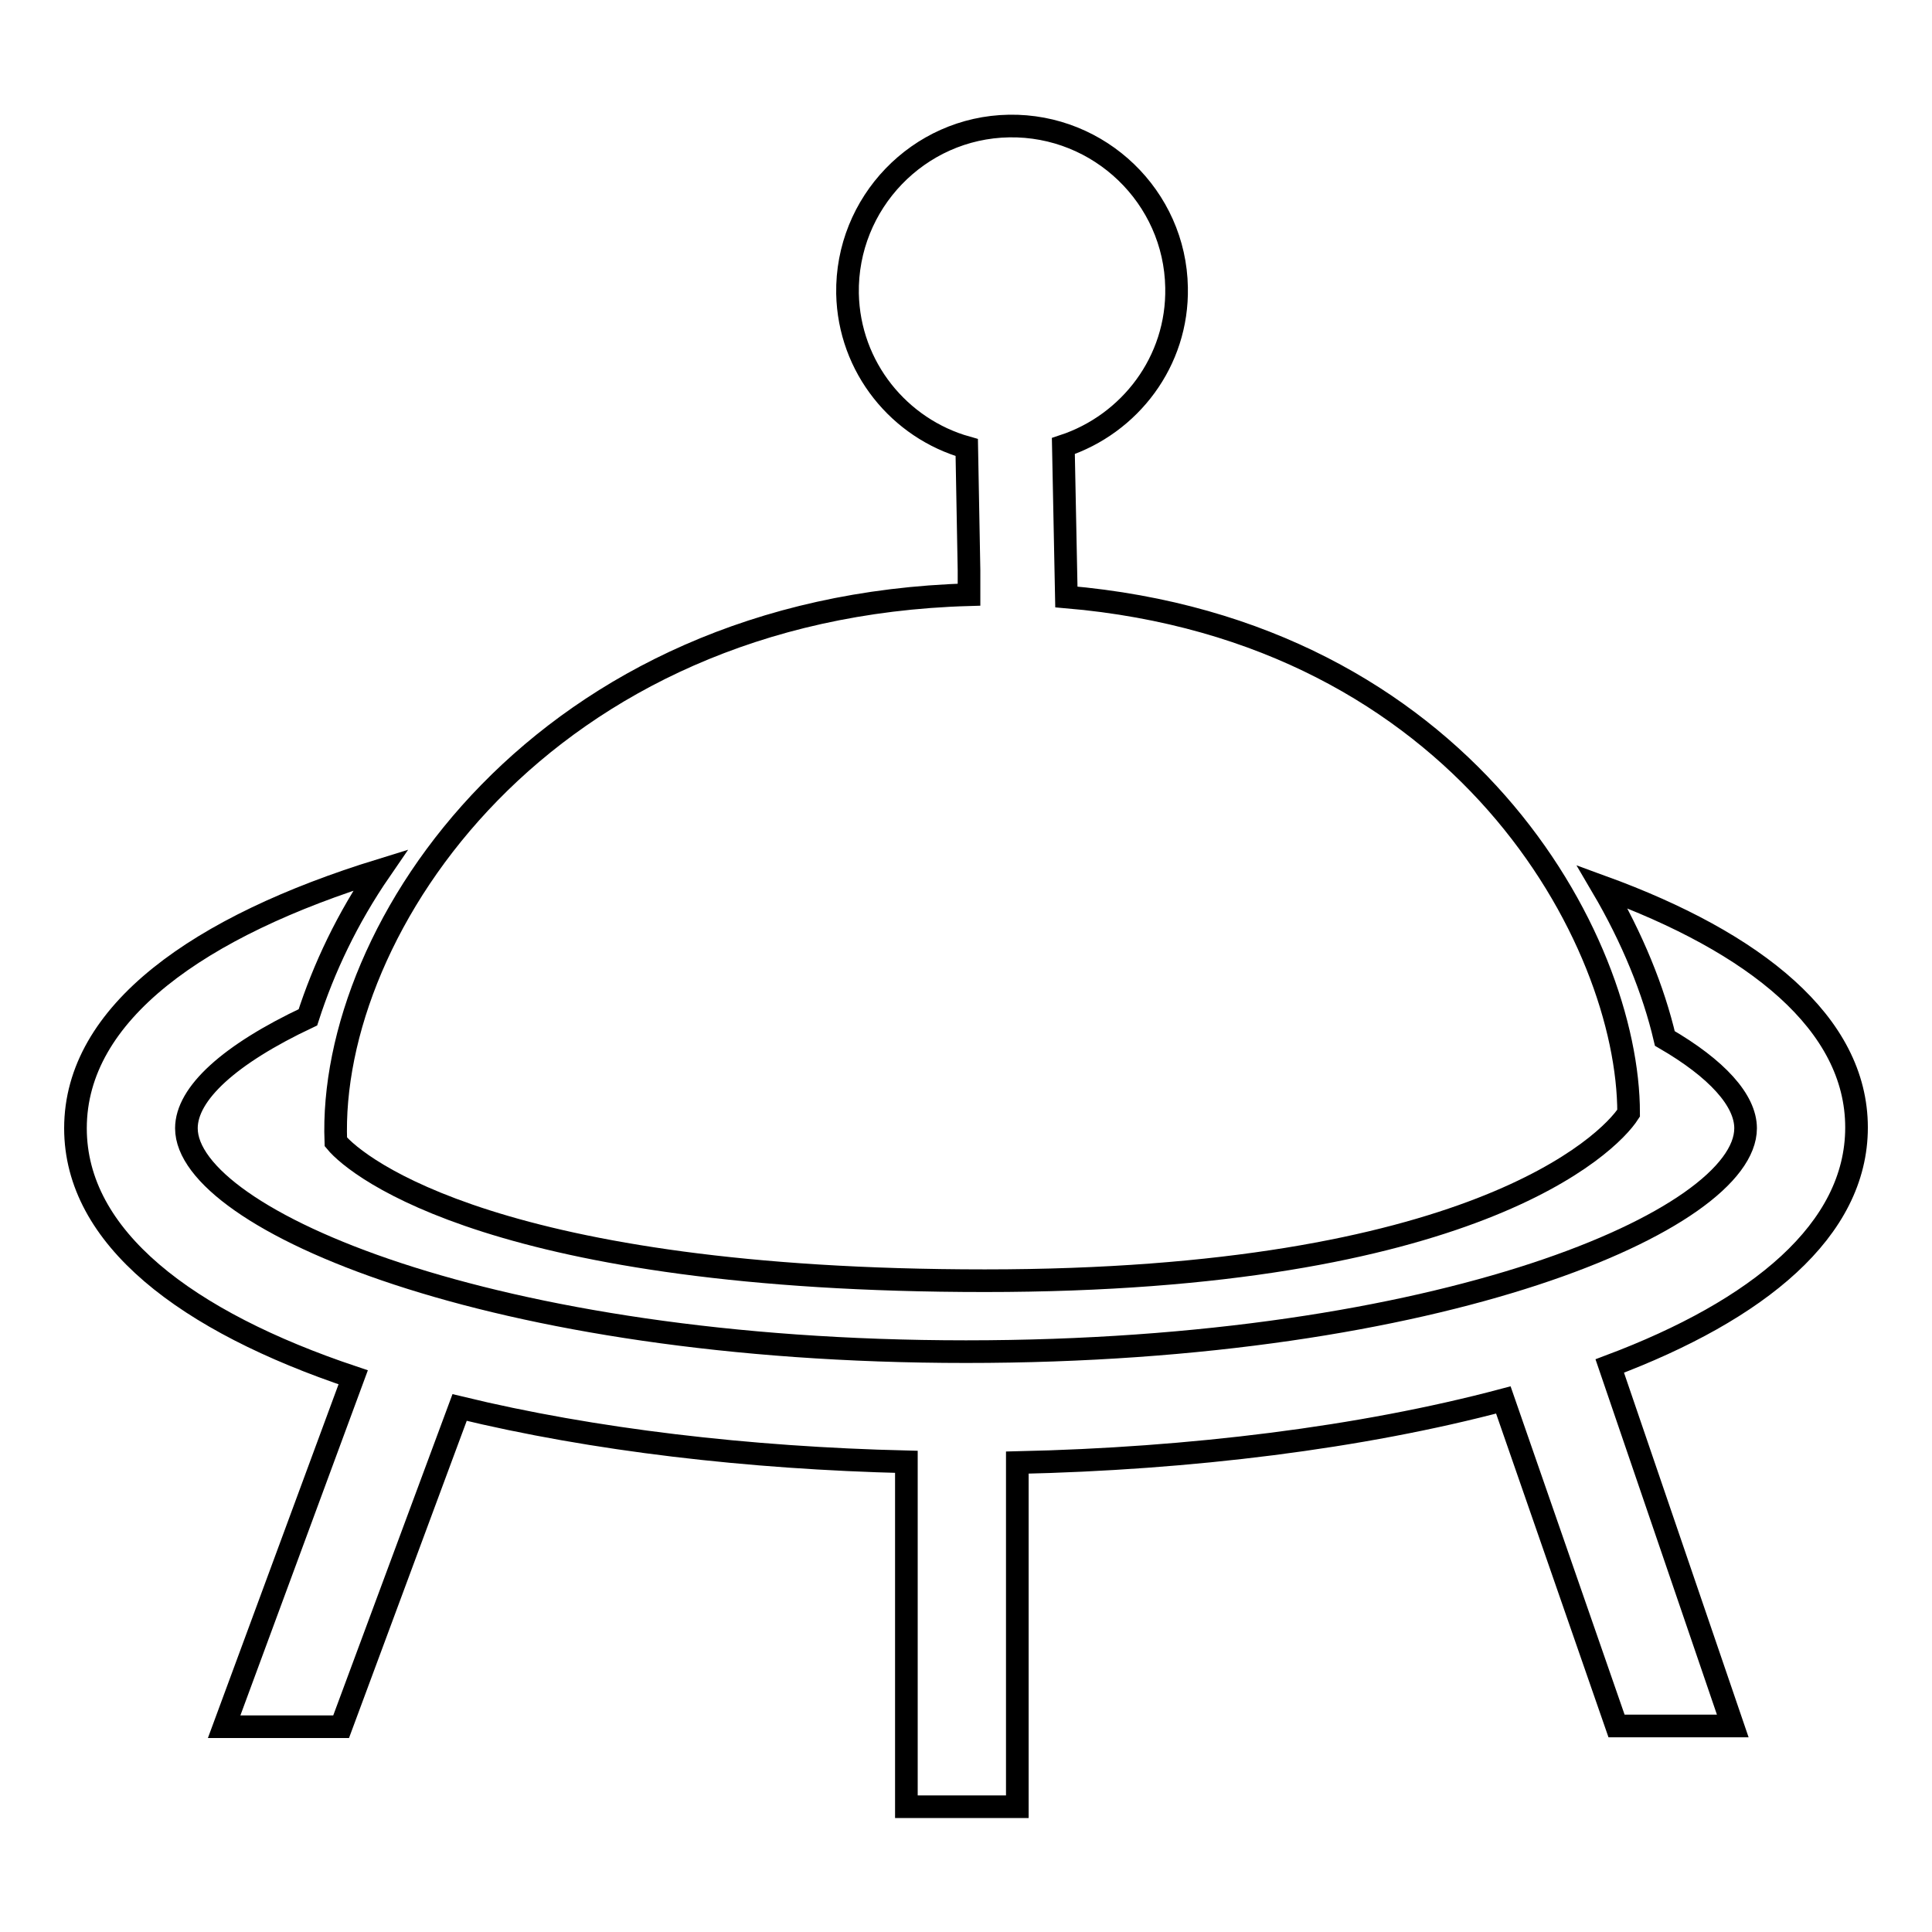
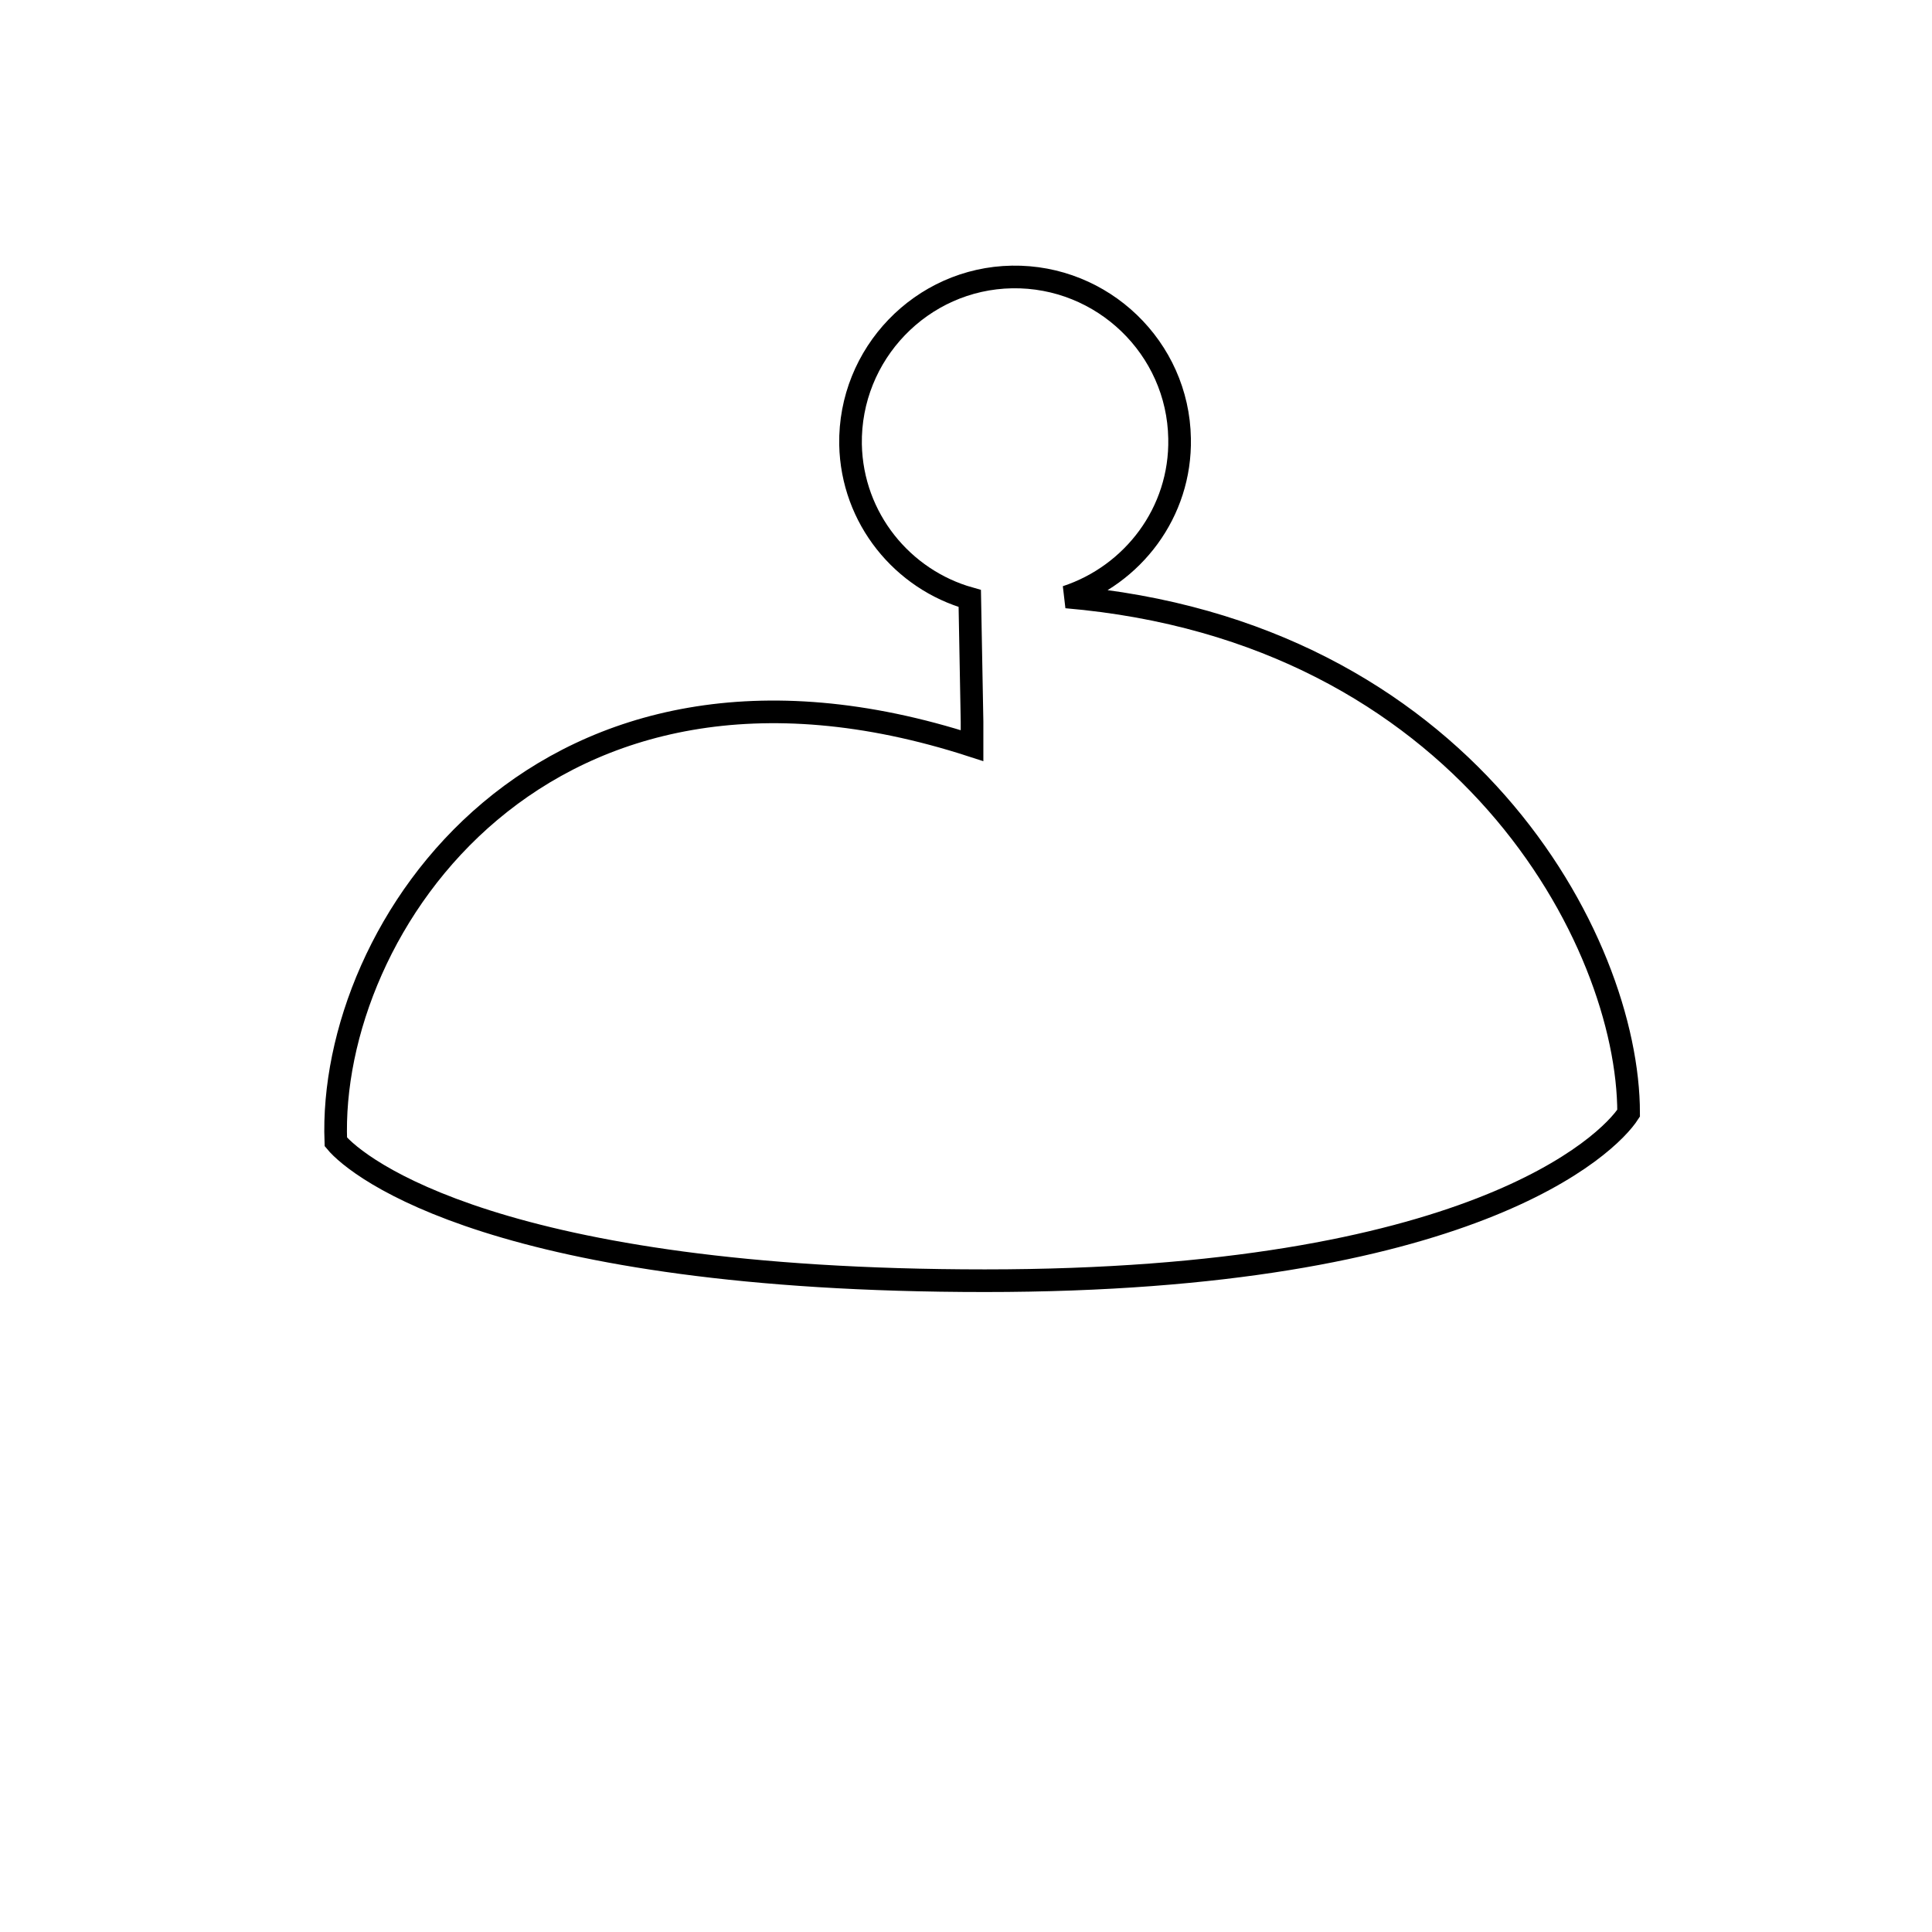
<svg xmlns="http://www.w3.org/2000/svg" version="1.1" x="0px" y="0px" viewBox="0 0 256 256" enable-background="new 0 0 256 256" xml:space="preserve">
  <g>
    <g>
      <g>
        <g>
-           <path stroke-width="3" fill-opacity="0" stroke="#000000" d="M44.5,151.3c2.9,3.5,21.7,18.4,86,18.4s82.6-18,85.3-22.2c0-22.9-21.8-63.9-74.5-68.4l-0.4-20c8.8-2.9,15.2-11.2,15-21c-0.2-12-10.2-21.6-22.2-21.4c-12,0.2-21.6,10.2-21.4,22.2c0.2,9.8,6.9,17.9,15.8,20.4l0.3,16.3c0,0,0,1.2,0,3.2C72,80.4,43.4,122.9,44.5,151.3z" />
-           <path stroke-width="3" fill-opacity="0" stroke="#000000" d="M246,149.4c0-13.8-13.4-24.5-33.7-31.9c4,6.8,6.8,13.7,8.3,20.1c6.9,4,10.7,8.2,10.7,11.9c0,12.1-40.2,29.6-103.3,29.6c-63,0-103.3-17.6-103.3-29.6c0-4.6,5.7-9.8,16.1-14.7c2.1-6.5,5.2-13.1,9.6-19.5c-24,7.4-40.4,18.9-40.4,34.2c0,14.5,14.7,25.6,36.8,33l-17.1,46.3h15.5l15.7-42.3c17.7,4.3,38.3,6.7,59.2,7.2v45.7h14.7v-45.6c22.9-0.5,45.6-3.3,64.4-8.3l15,43.2h15.4L213.3,181C233,173.6,246,163,246,149.4z" />
+           <path stroke-width="3" fill-opacity="0" stroke="#000000" d="M44.5,151.3c2.9,3.5,21.7,18.4,86,18.4s82.6-18,85.3-22.2c0-22.9-21.8-63.9-74.5-68.4c8.8-2.9,15.2-11.2,15-21c-0.2-12-10.2-21.6-22.2-21.4c-12,0.2-21.6,10.2-21.4,22.2c0.2,9.8,6.9,17.9,15.8,20.4l0.3,16.3c0,0,0,1.2,0,3.2C72,80.4,43.4,122.9,44.5,151.3z" />
        </g>
      </g>
      <g />
      <g />
      <g />
      <g />
      <g />
      <g />
      <g />
      <g />
      <g />
      <g />
      <g />
      <g />
      <g />
      <g />
      <g />
    </g>
  </g>
</svg>